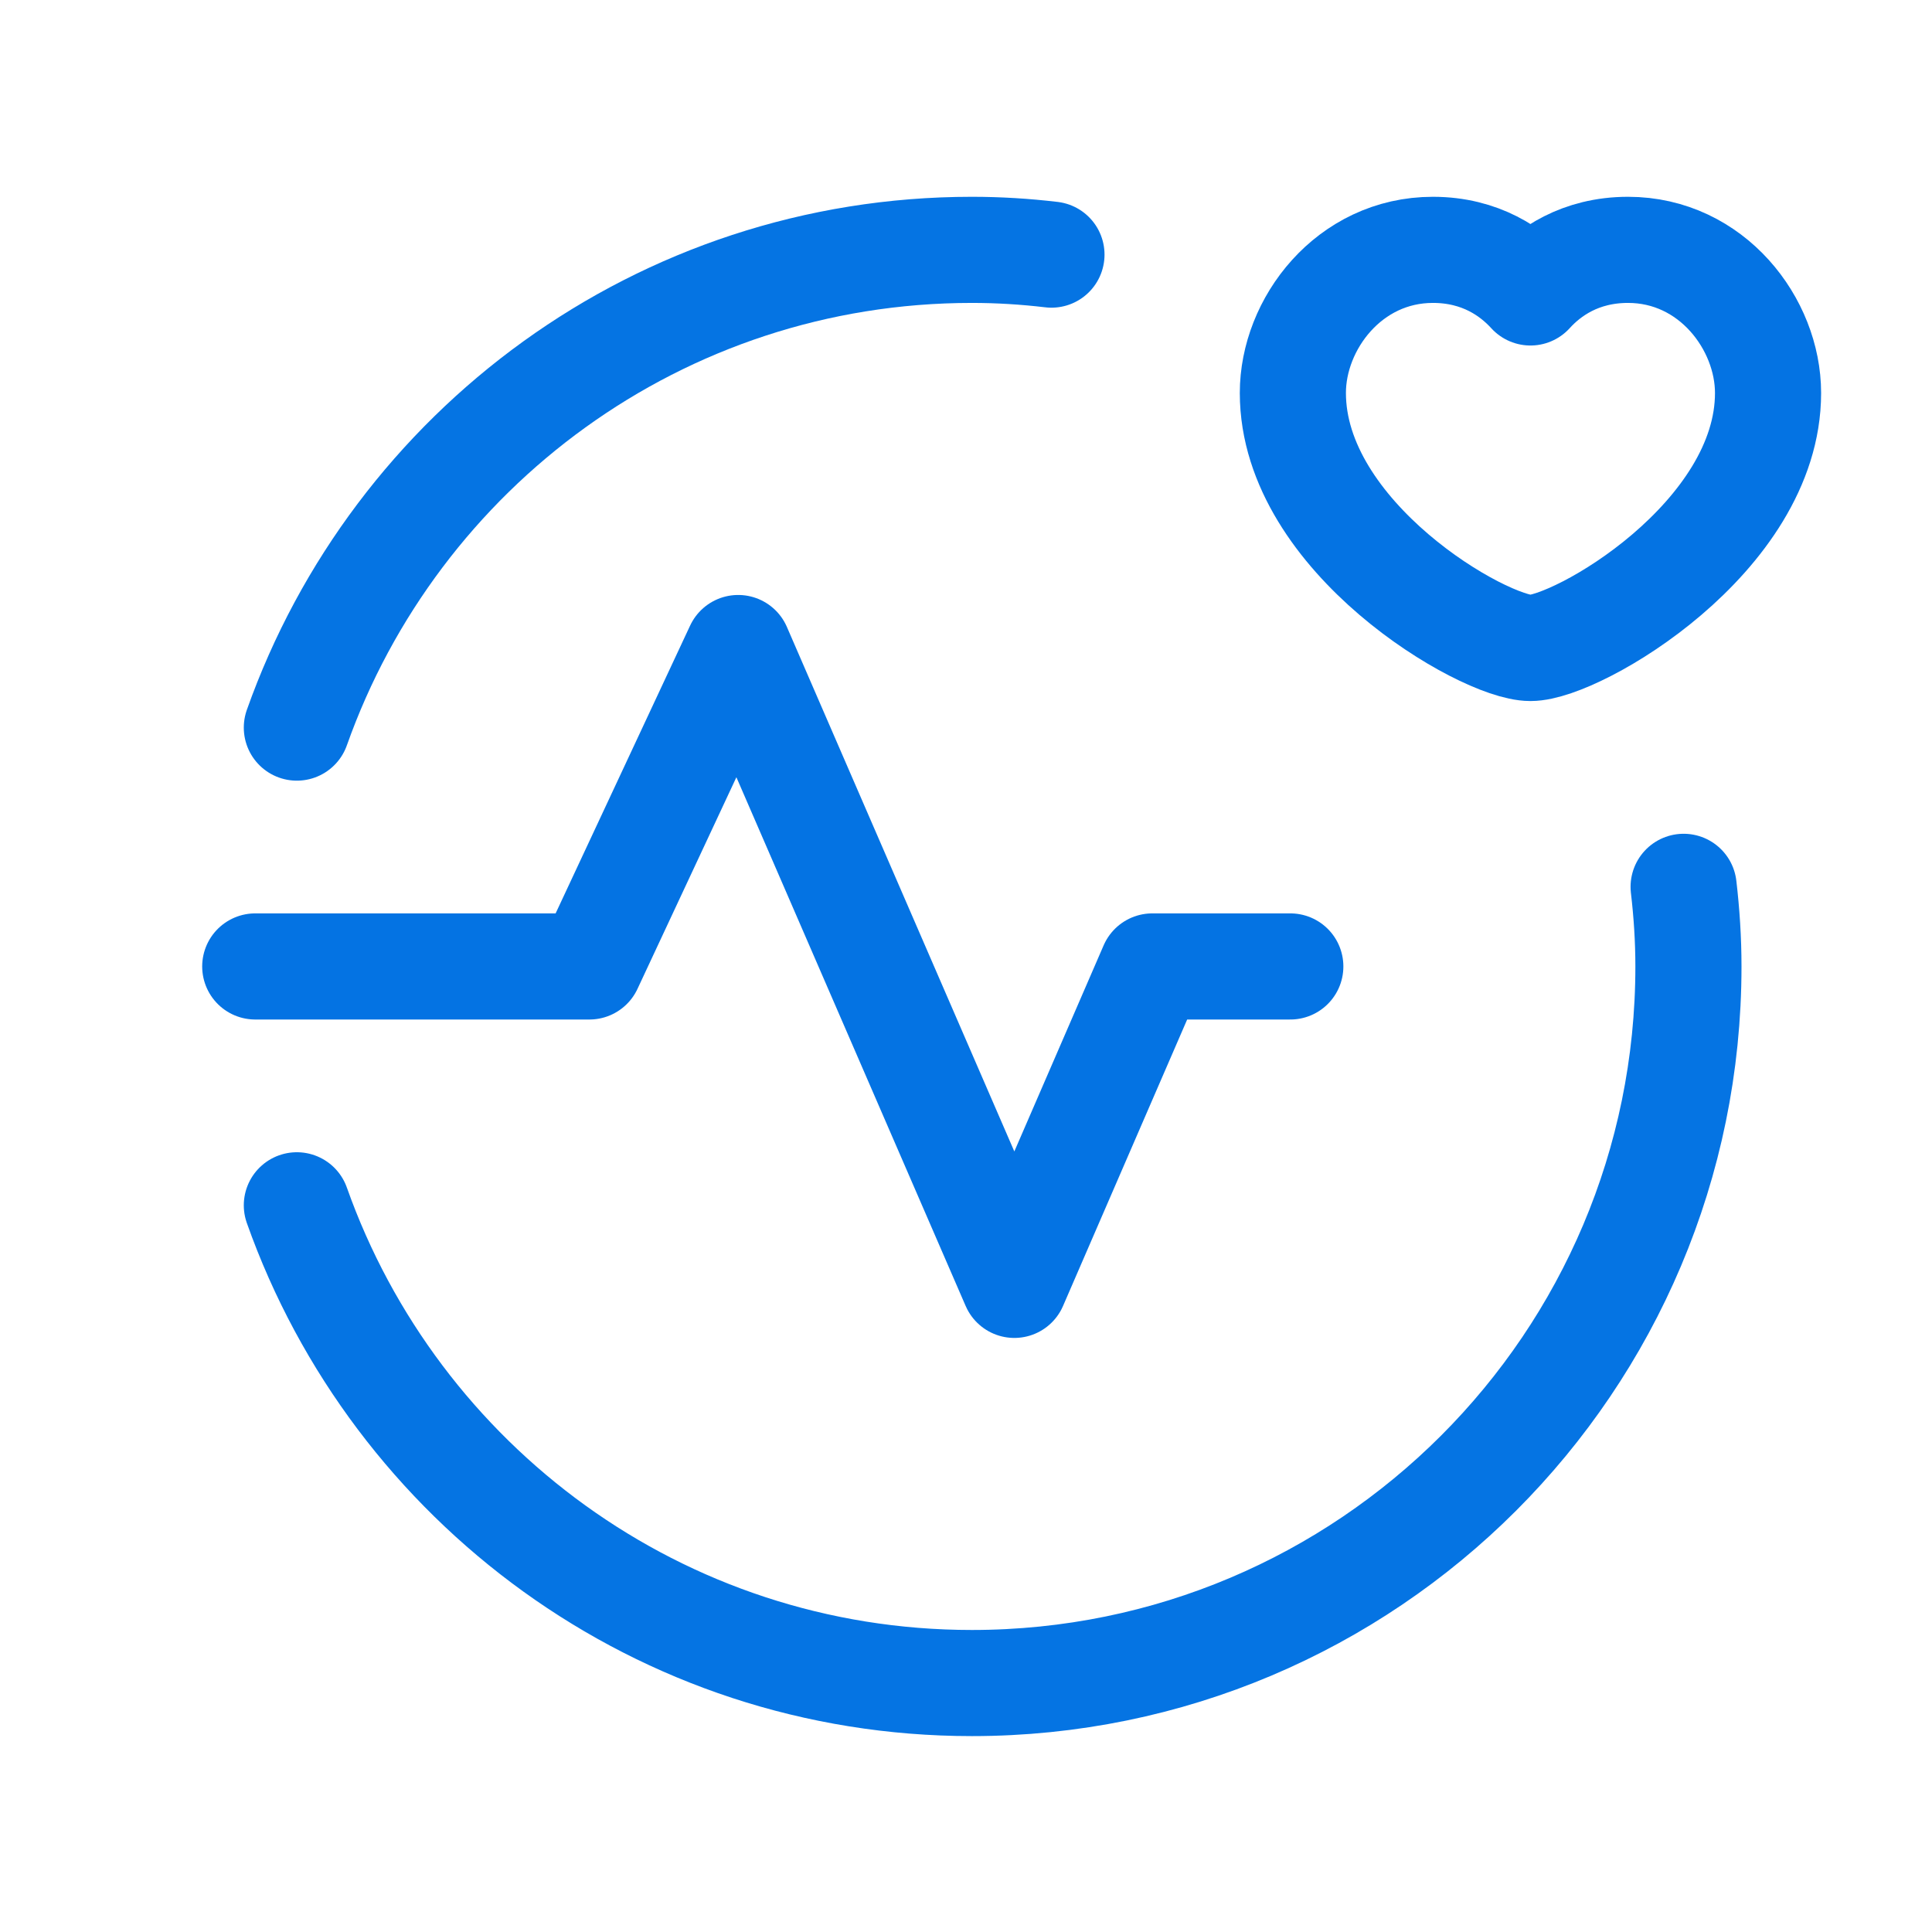
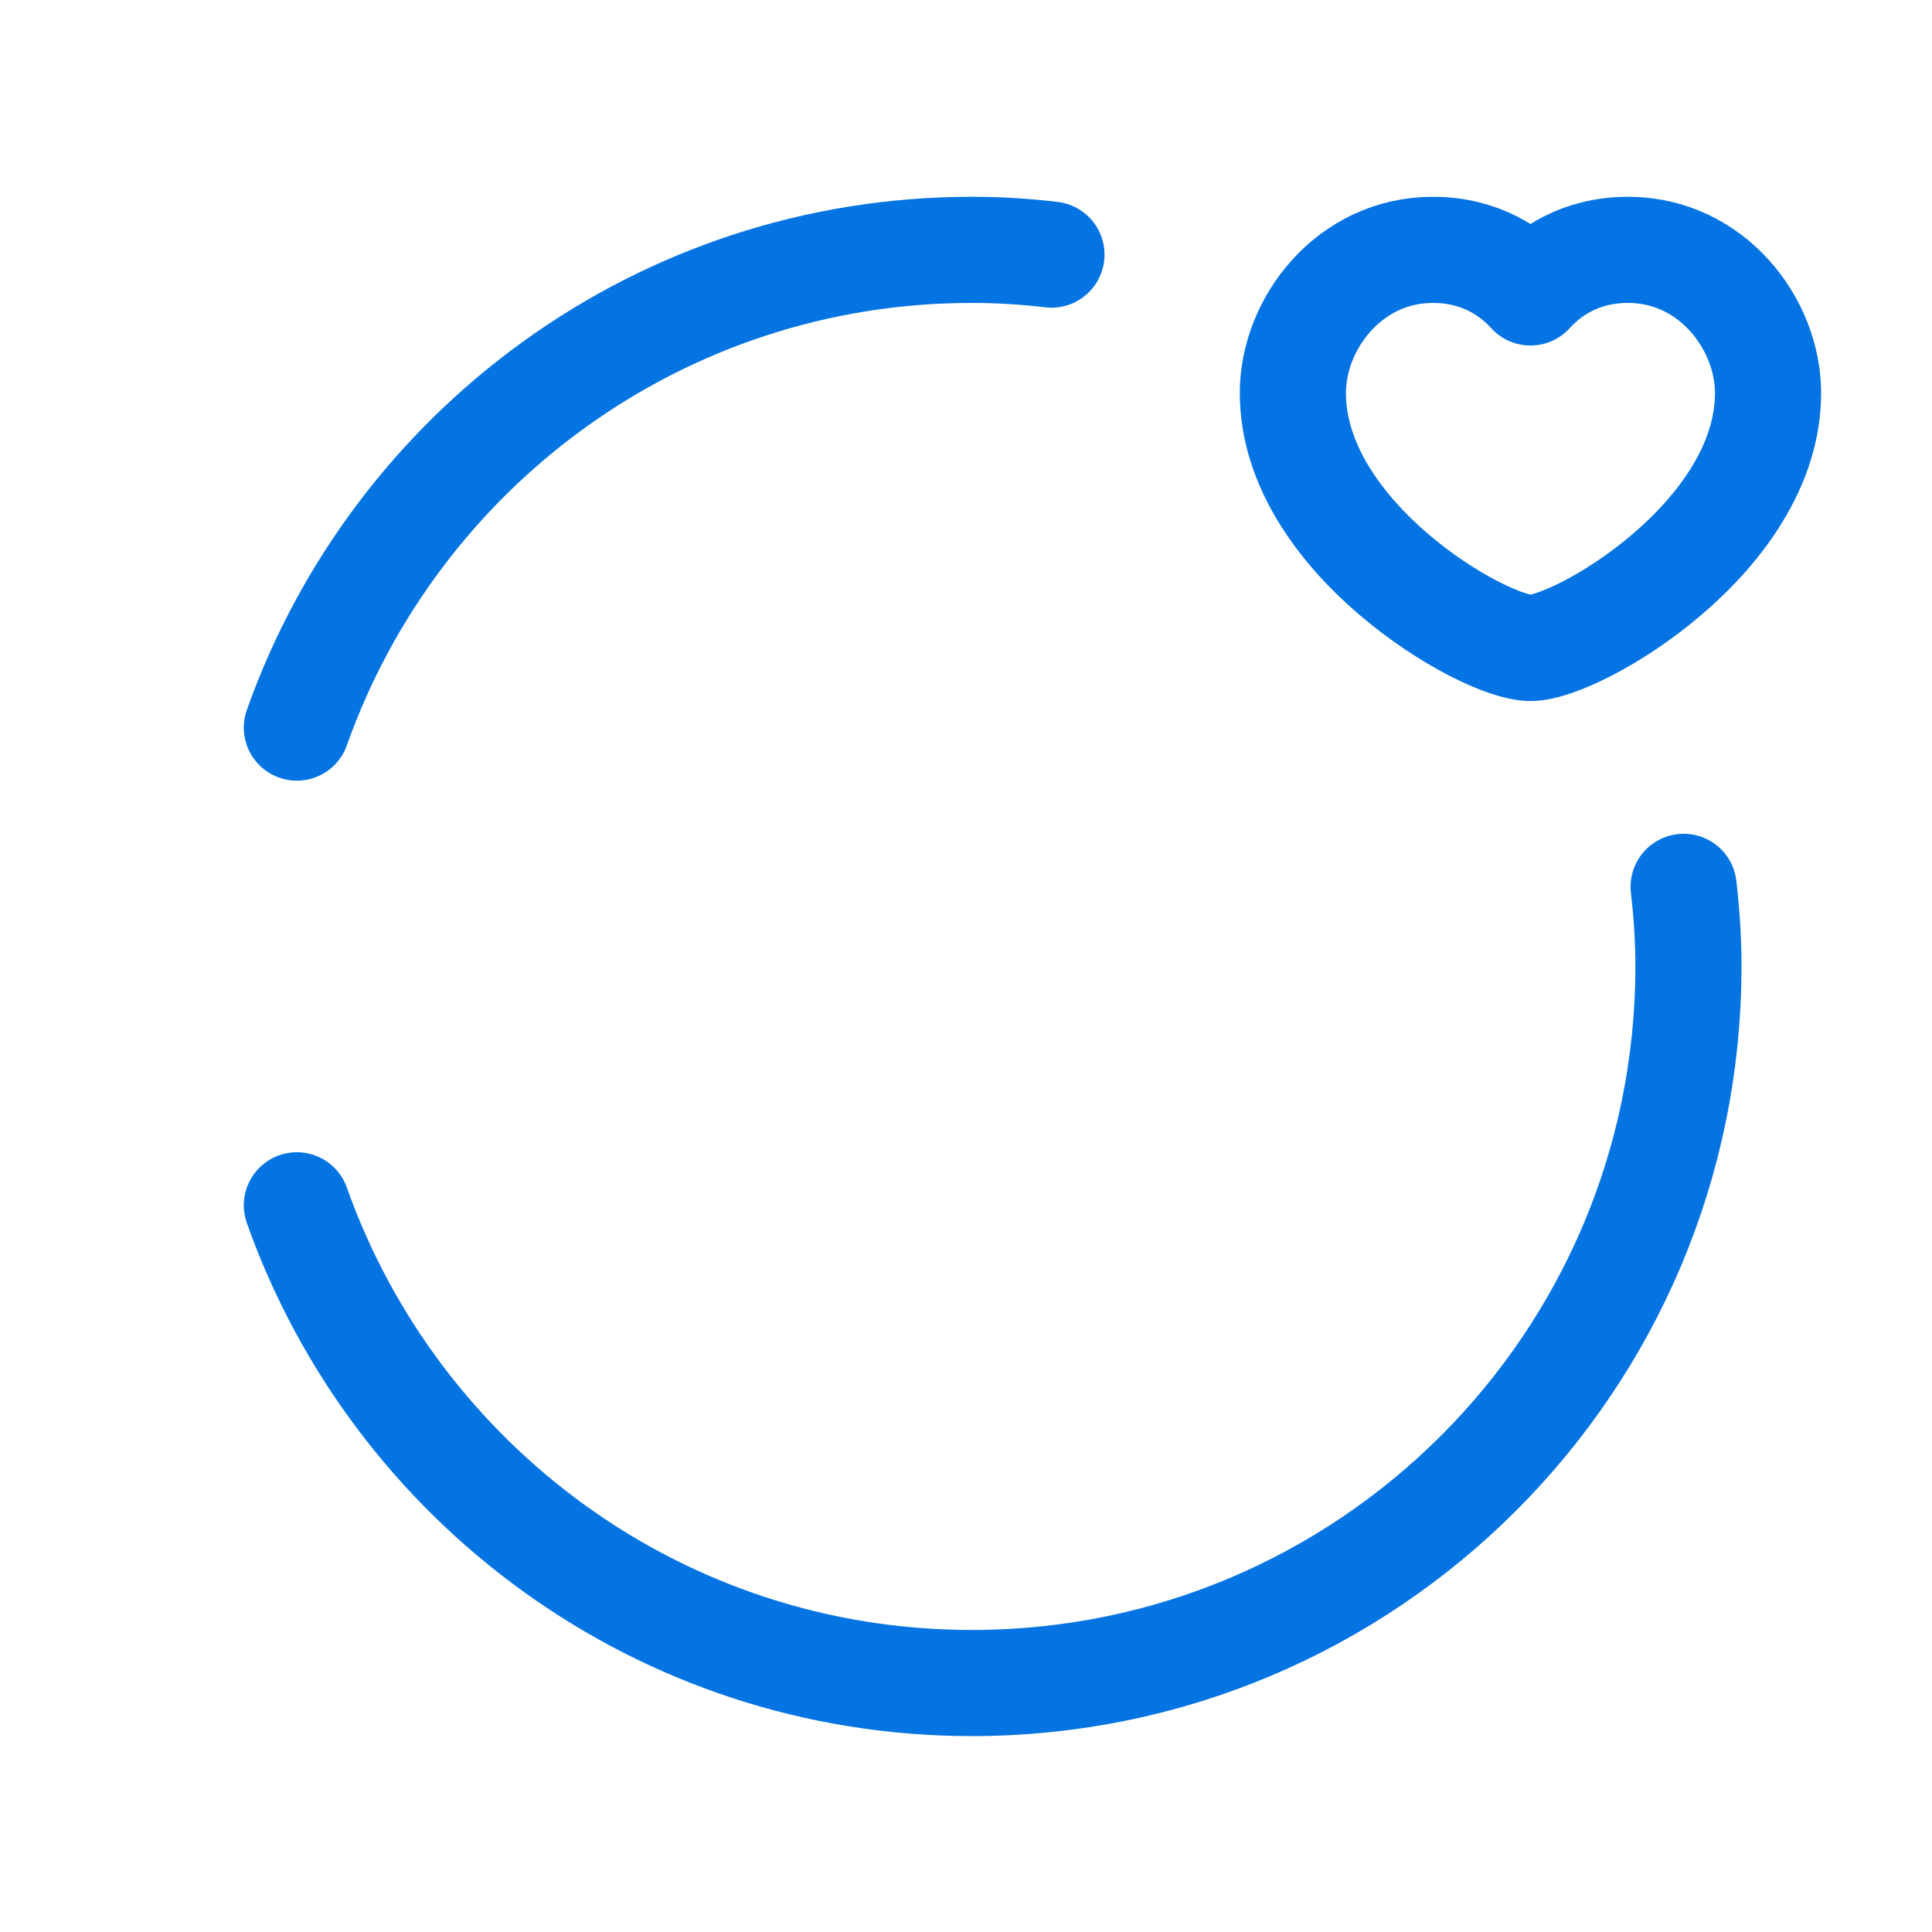
<svg xmlns="http://www.w3.org/2000/svg" width="43" height="43" viewBox="0 0 43 43" fill="none">
  <path fill-rule="evenodd" clip-rule="evenodd" d="M34.063 6.509C34.467 6.063 35.167 5.561 36.234 5.561C38.1 5.561 39.351 7.211 39.351 8.747C39.351 11.96 35.108 14.422 34.063 14.422C33.017 14.422 28.775 11.96 28.775 8.747C28.773 7.211 30.026 5.561 31.892 5.561C32.957 5.561 33.657 6.063 34.063 6.509Z" stroke="#0473E3" stroke-width="2.362" stroke-linecap="round" stroke-linejoin="round" />
  <path opacity="0.99" d="M23.402 5.667C22.82 5.598 22.23 5.561 21.63 5.561C14.688 5.561 8.8 10.004 6.607 16.194" stroke="#0473E3" stroke-width="2.362" stroke-linecap="round" stroke-linejoin="round" />
-   <path d="M28.718 21.51H25.647L22.576 28.597L16.43 14.423L13.118 21.51H5.681" stroke="#0473E3" stroke-width="2.362" stroke-linecap="round" stroke-linejoin="round" />
  <path opacity="0.99" d="M37.472 19.738C37.54 20.319 37.579 20.909 37.579 21.51C37.579 30.319 30.439 37.459 21.63 37.459C14.688 37.459 8.8 33.017 6.607 26.826" stroke="#0473E3" stroke-width="2.362" stroke-linecap="round" stroke-linejoin="round" />
</svg>